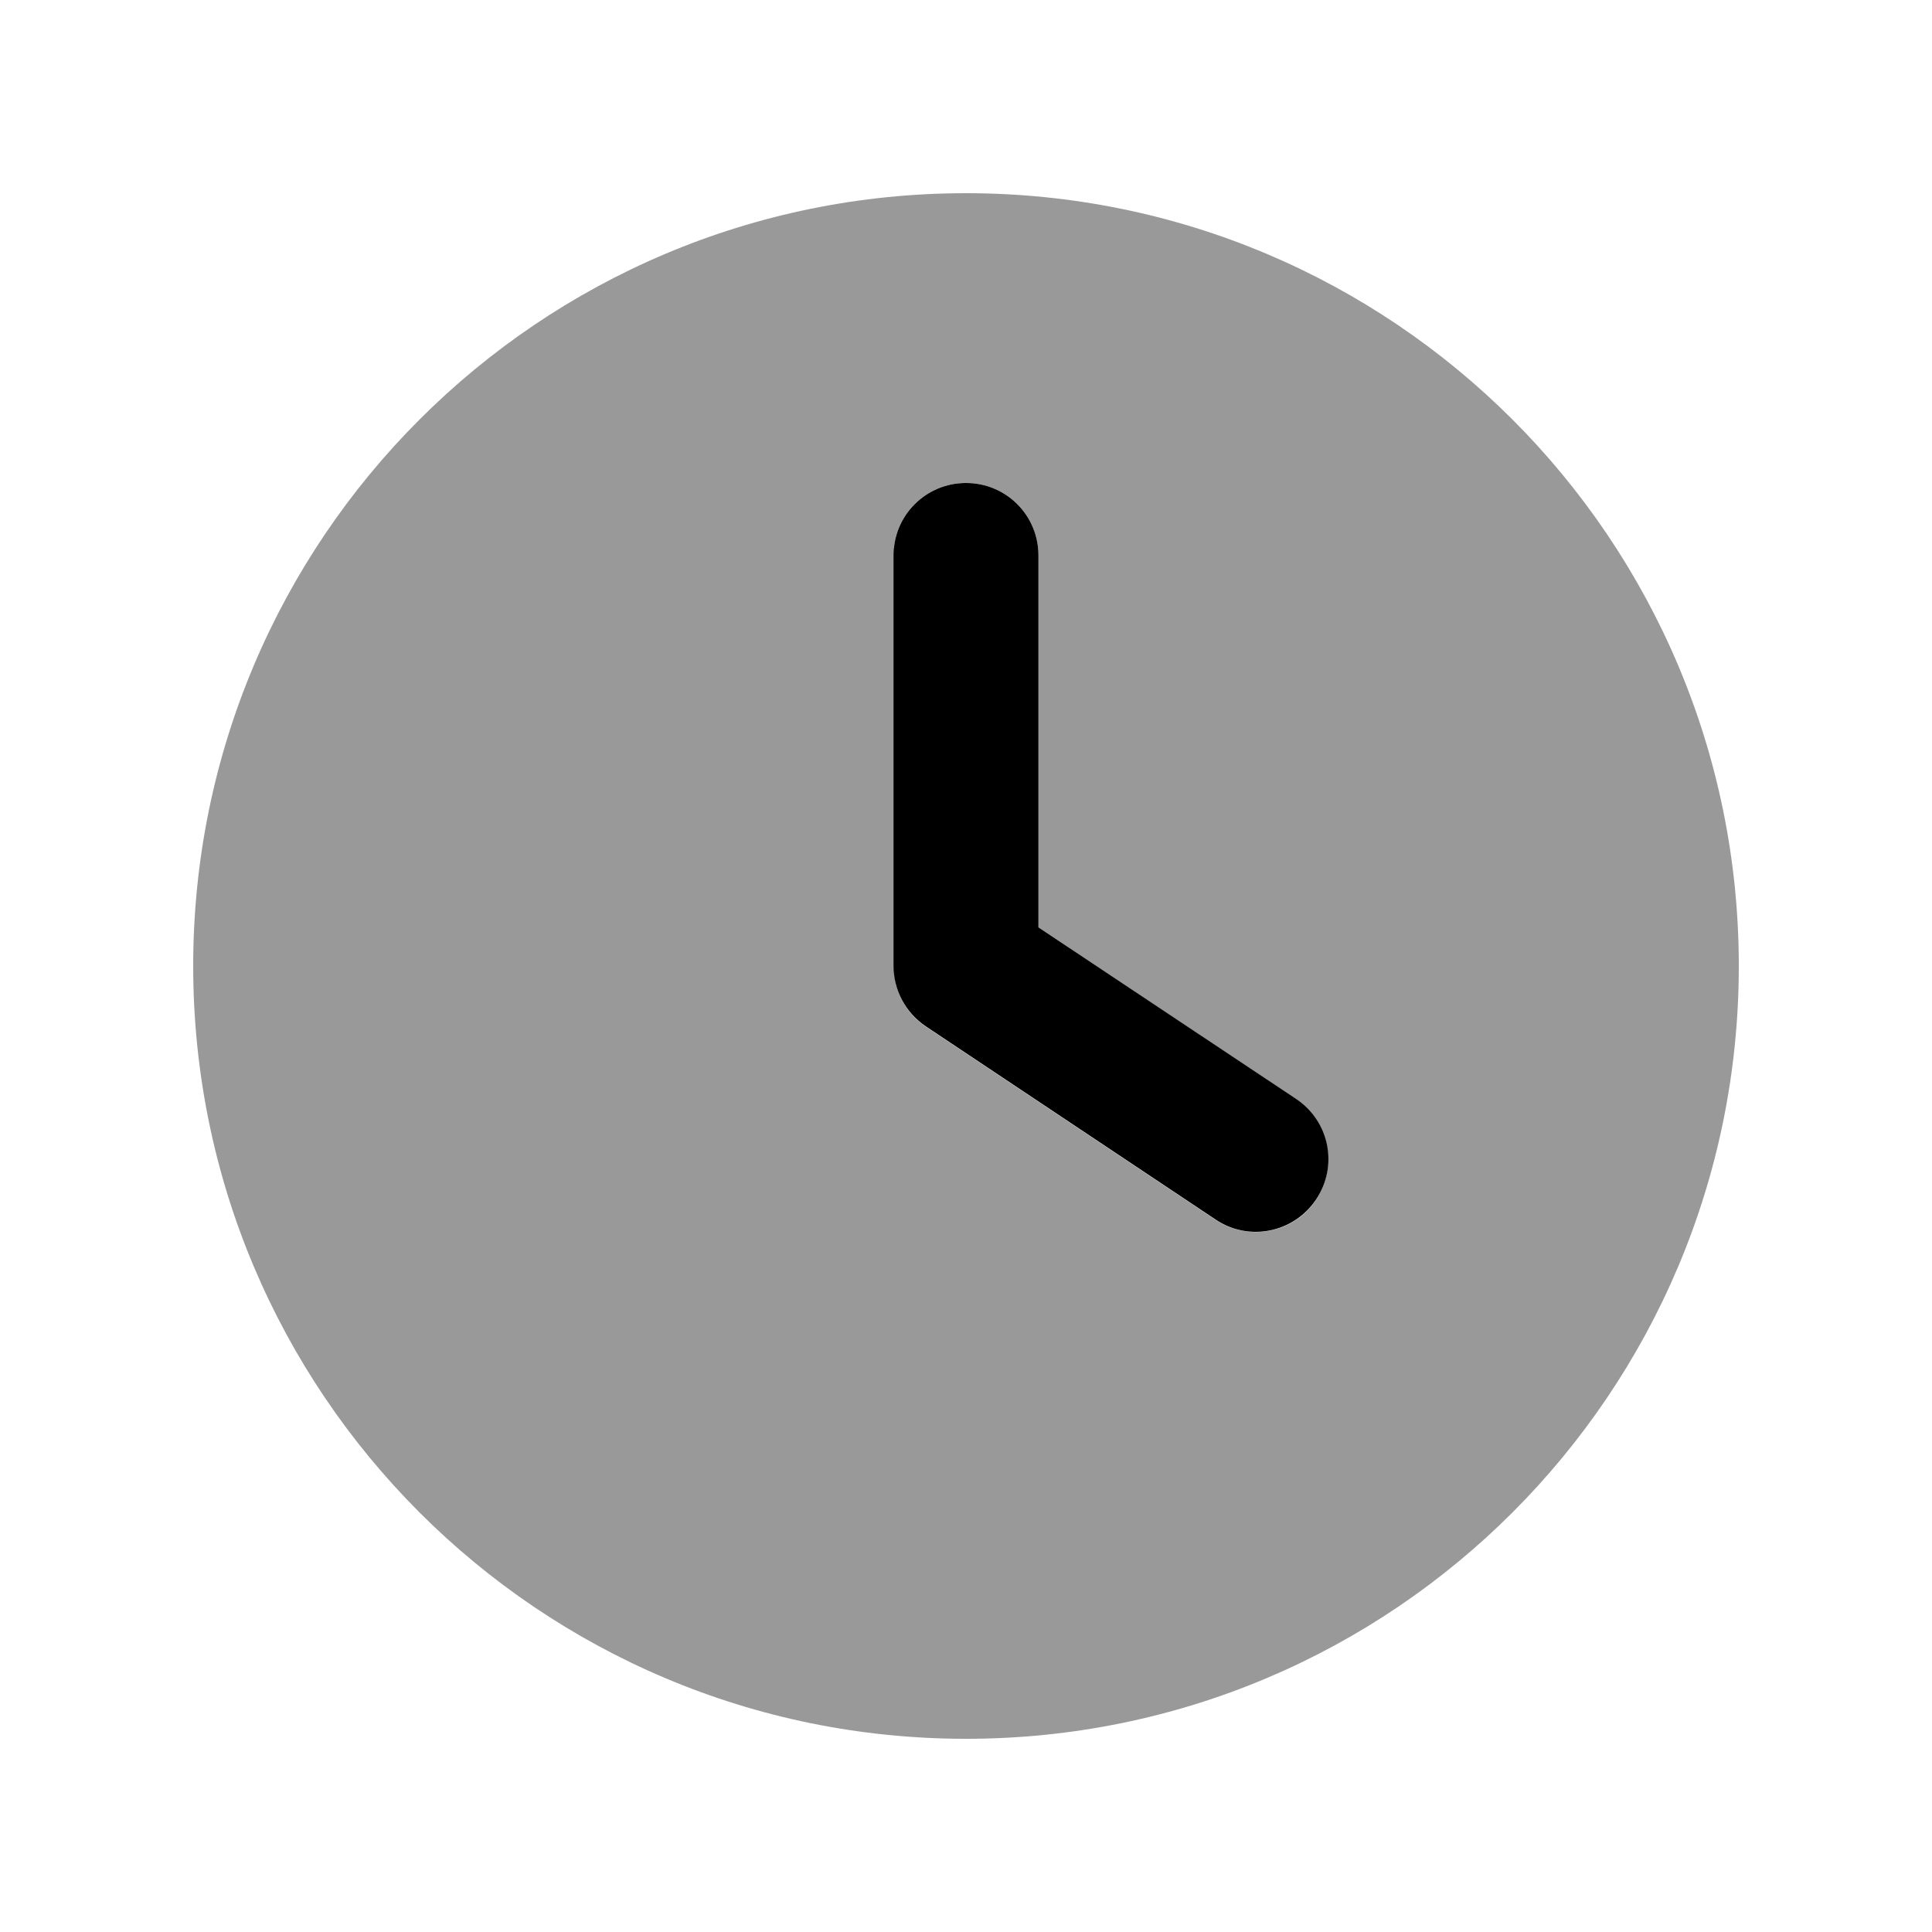
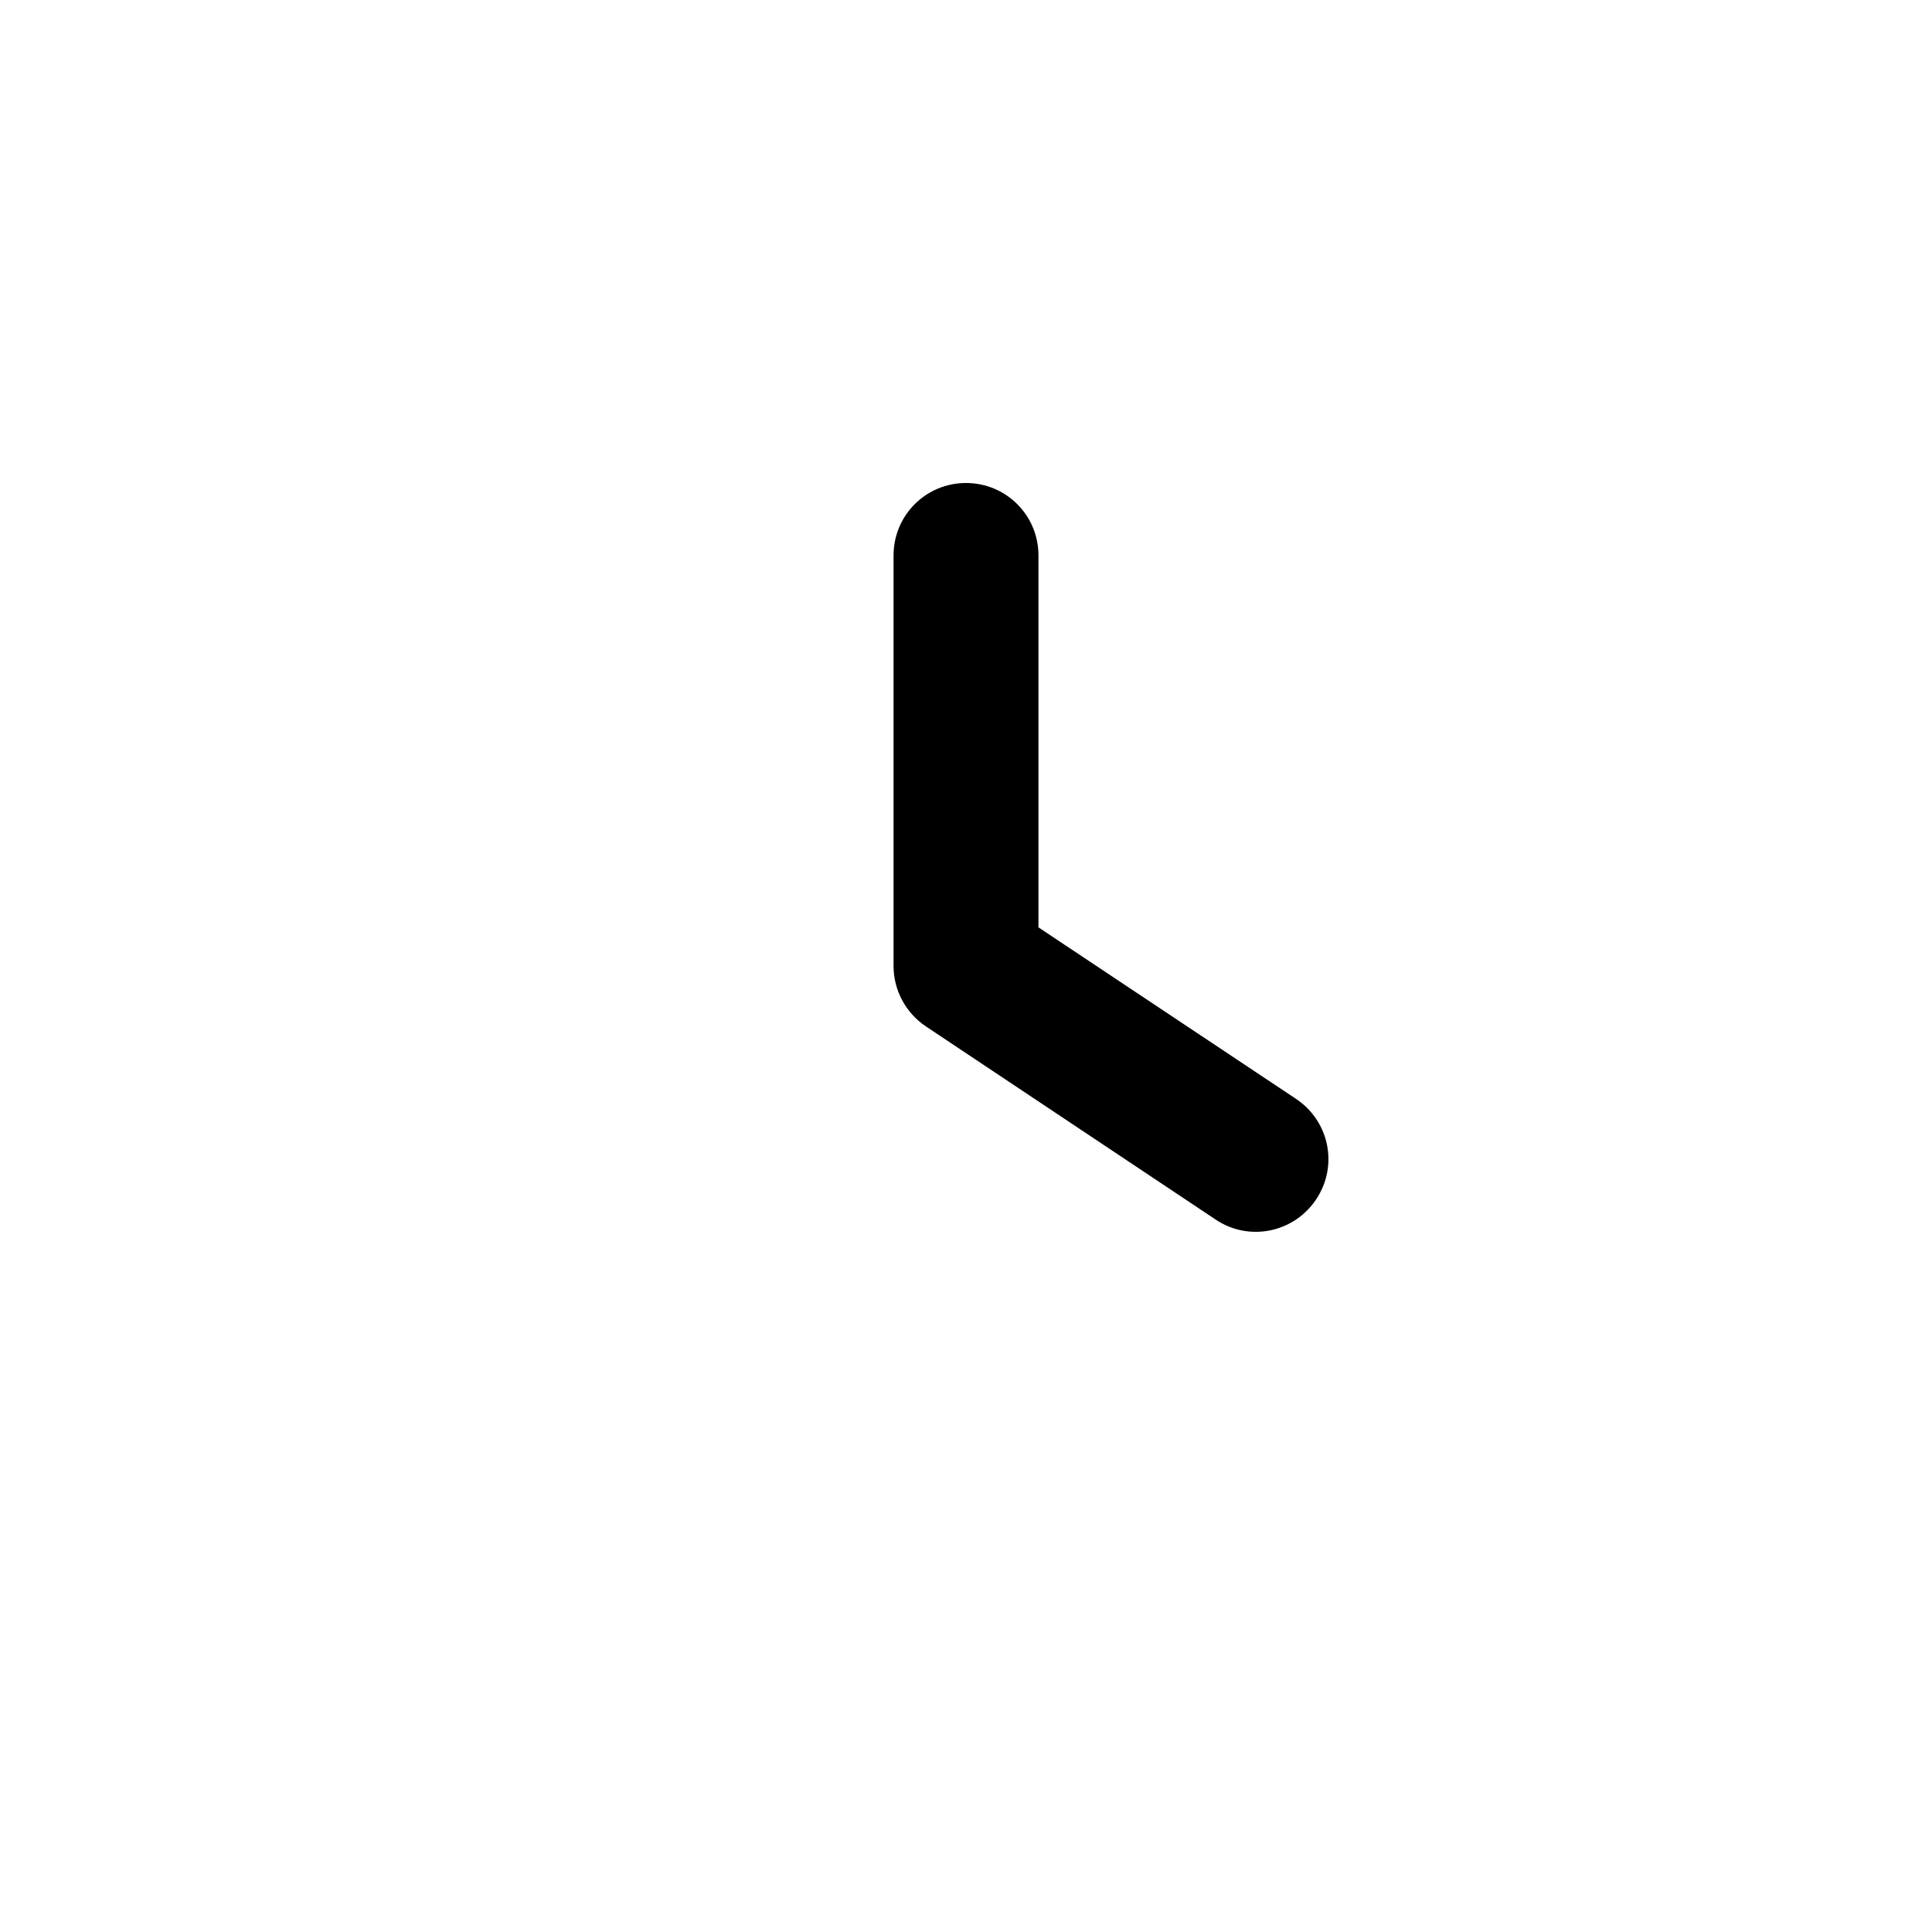
<svg xmlns="http://www.w3.org/2000/svg" viewBox="0 0 640 640">
-   <path opacity=".4" fill="currentColor" d="M64 320C64 461.4 178.6 576 320 576C461.4 576 576 461.4 576 320C576 178.6 461.4 64 320 64C178.6 64 64 178.6 64 320zM296.1 181.5C296.2 180.7 296.3 179.9 296.5 179.1C296.8 177.5 297.3 176 297.9 174.6C299.1 171.7 300.9 169.1 303 167C307.3 162.7 313.3 160 320 160C333.3 160 344 170.7 344 184L344 307.2C372.4 326.2 400.9 345.1 429.3 364.1C440.3 371.5 443.3 386.3 436 397.4C428.7 408.5 413.7 411.4 402.7 404.1C370.7 382.8 338.7 361.4 306.7 340.1C303.4 337.9 300.7 334.9 298.9 331.5C298 329.8 297.3 328 296.8 326.1C296.6 325.1 296.4 324.2 296.3 323.2C296.2 322.7 296.2 322.2 296.2 321.7C296.2 321.2 296.2 320.8 296.2 320.2C296.2 274.9 296.2 229.5 296.2 183.9C296.2 183.3 296.2 182.5 296.3 181.7z" />
  <path fill="currentColor" d="M320 160C306.7 160 296 170.7 296 184L296 320C296 328 300 335.5 306.7 340L402.7 404C413.7 411.4 428.6 408.4 436 397.3C443.4 386.2 440.4 371.4 429.3 364L344 307.2L344 184C344 170.7 333.3 160 320 160z" />
</svg>